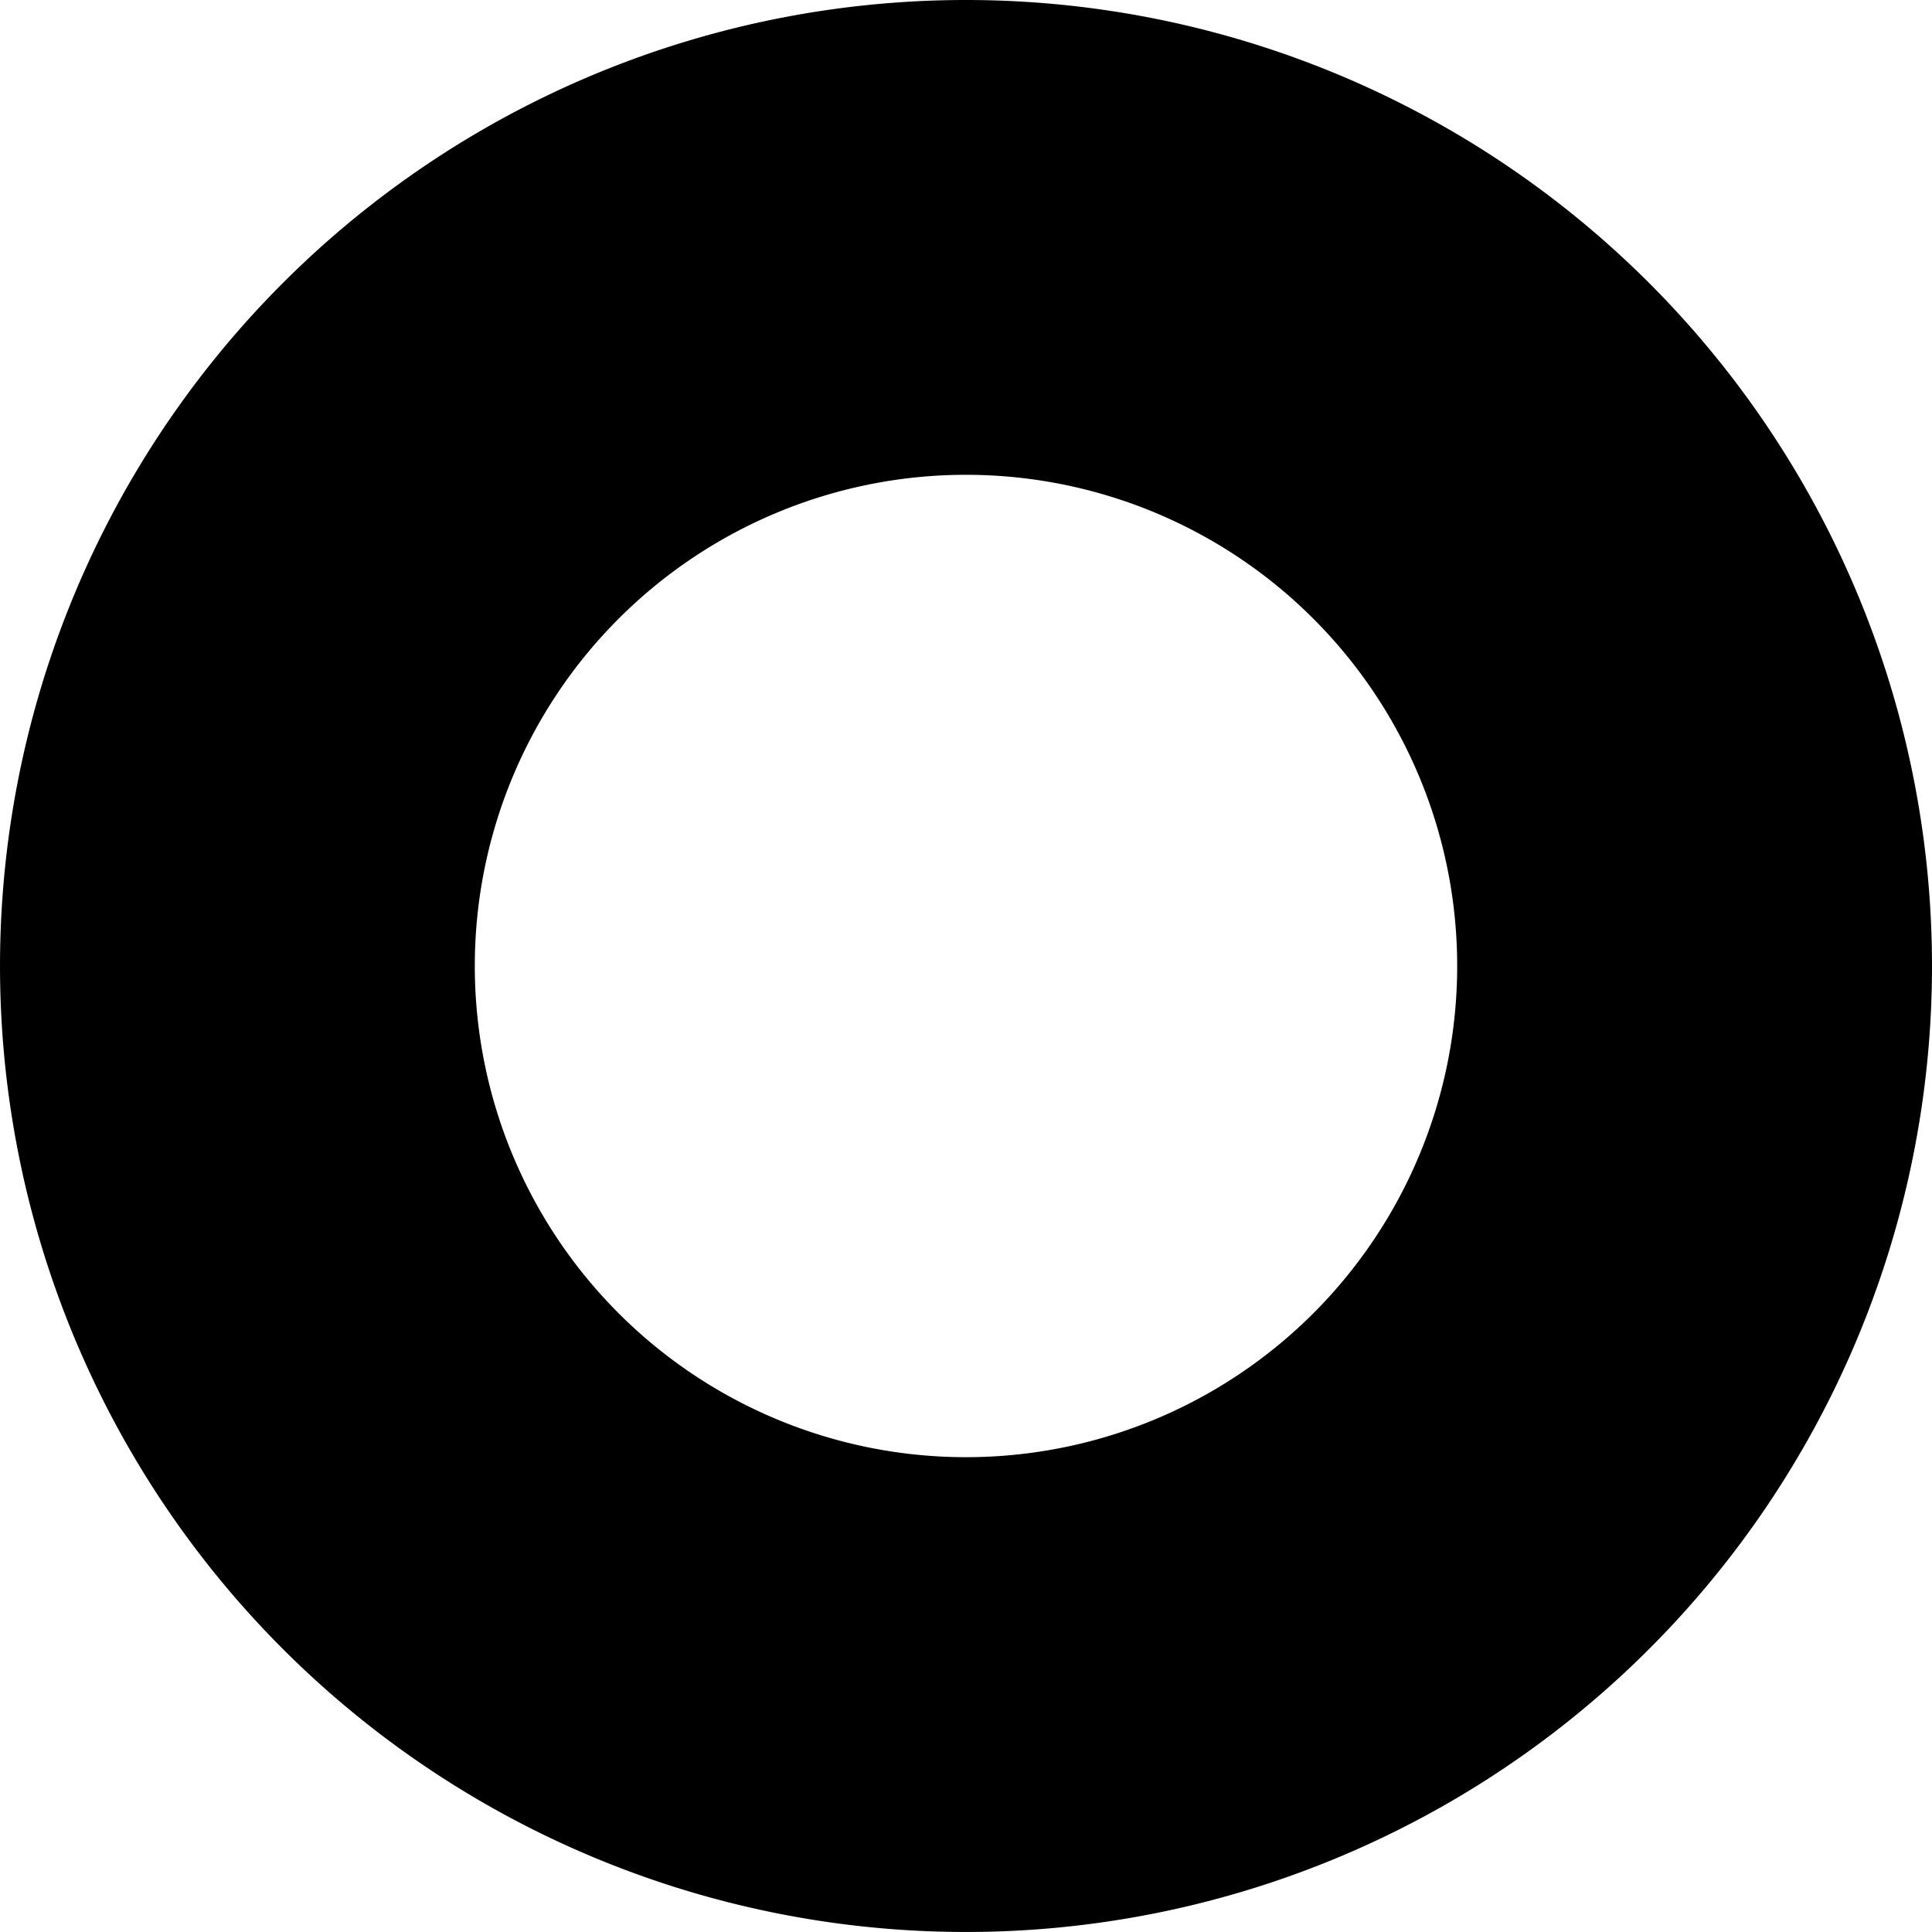
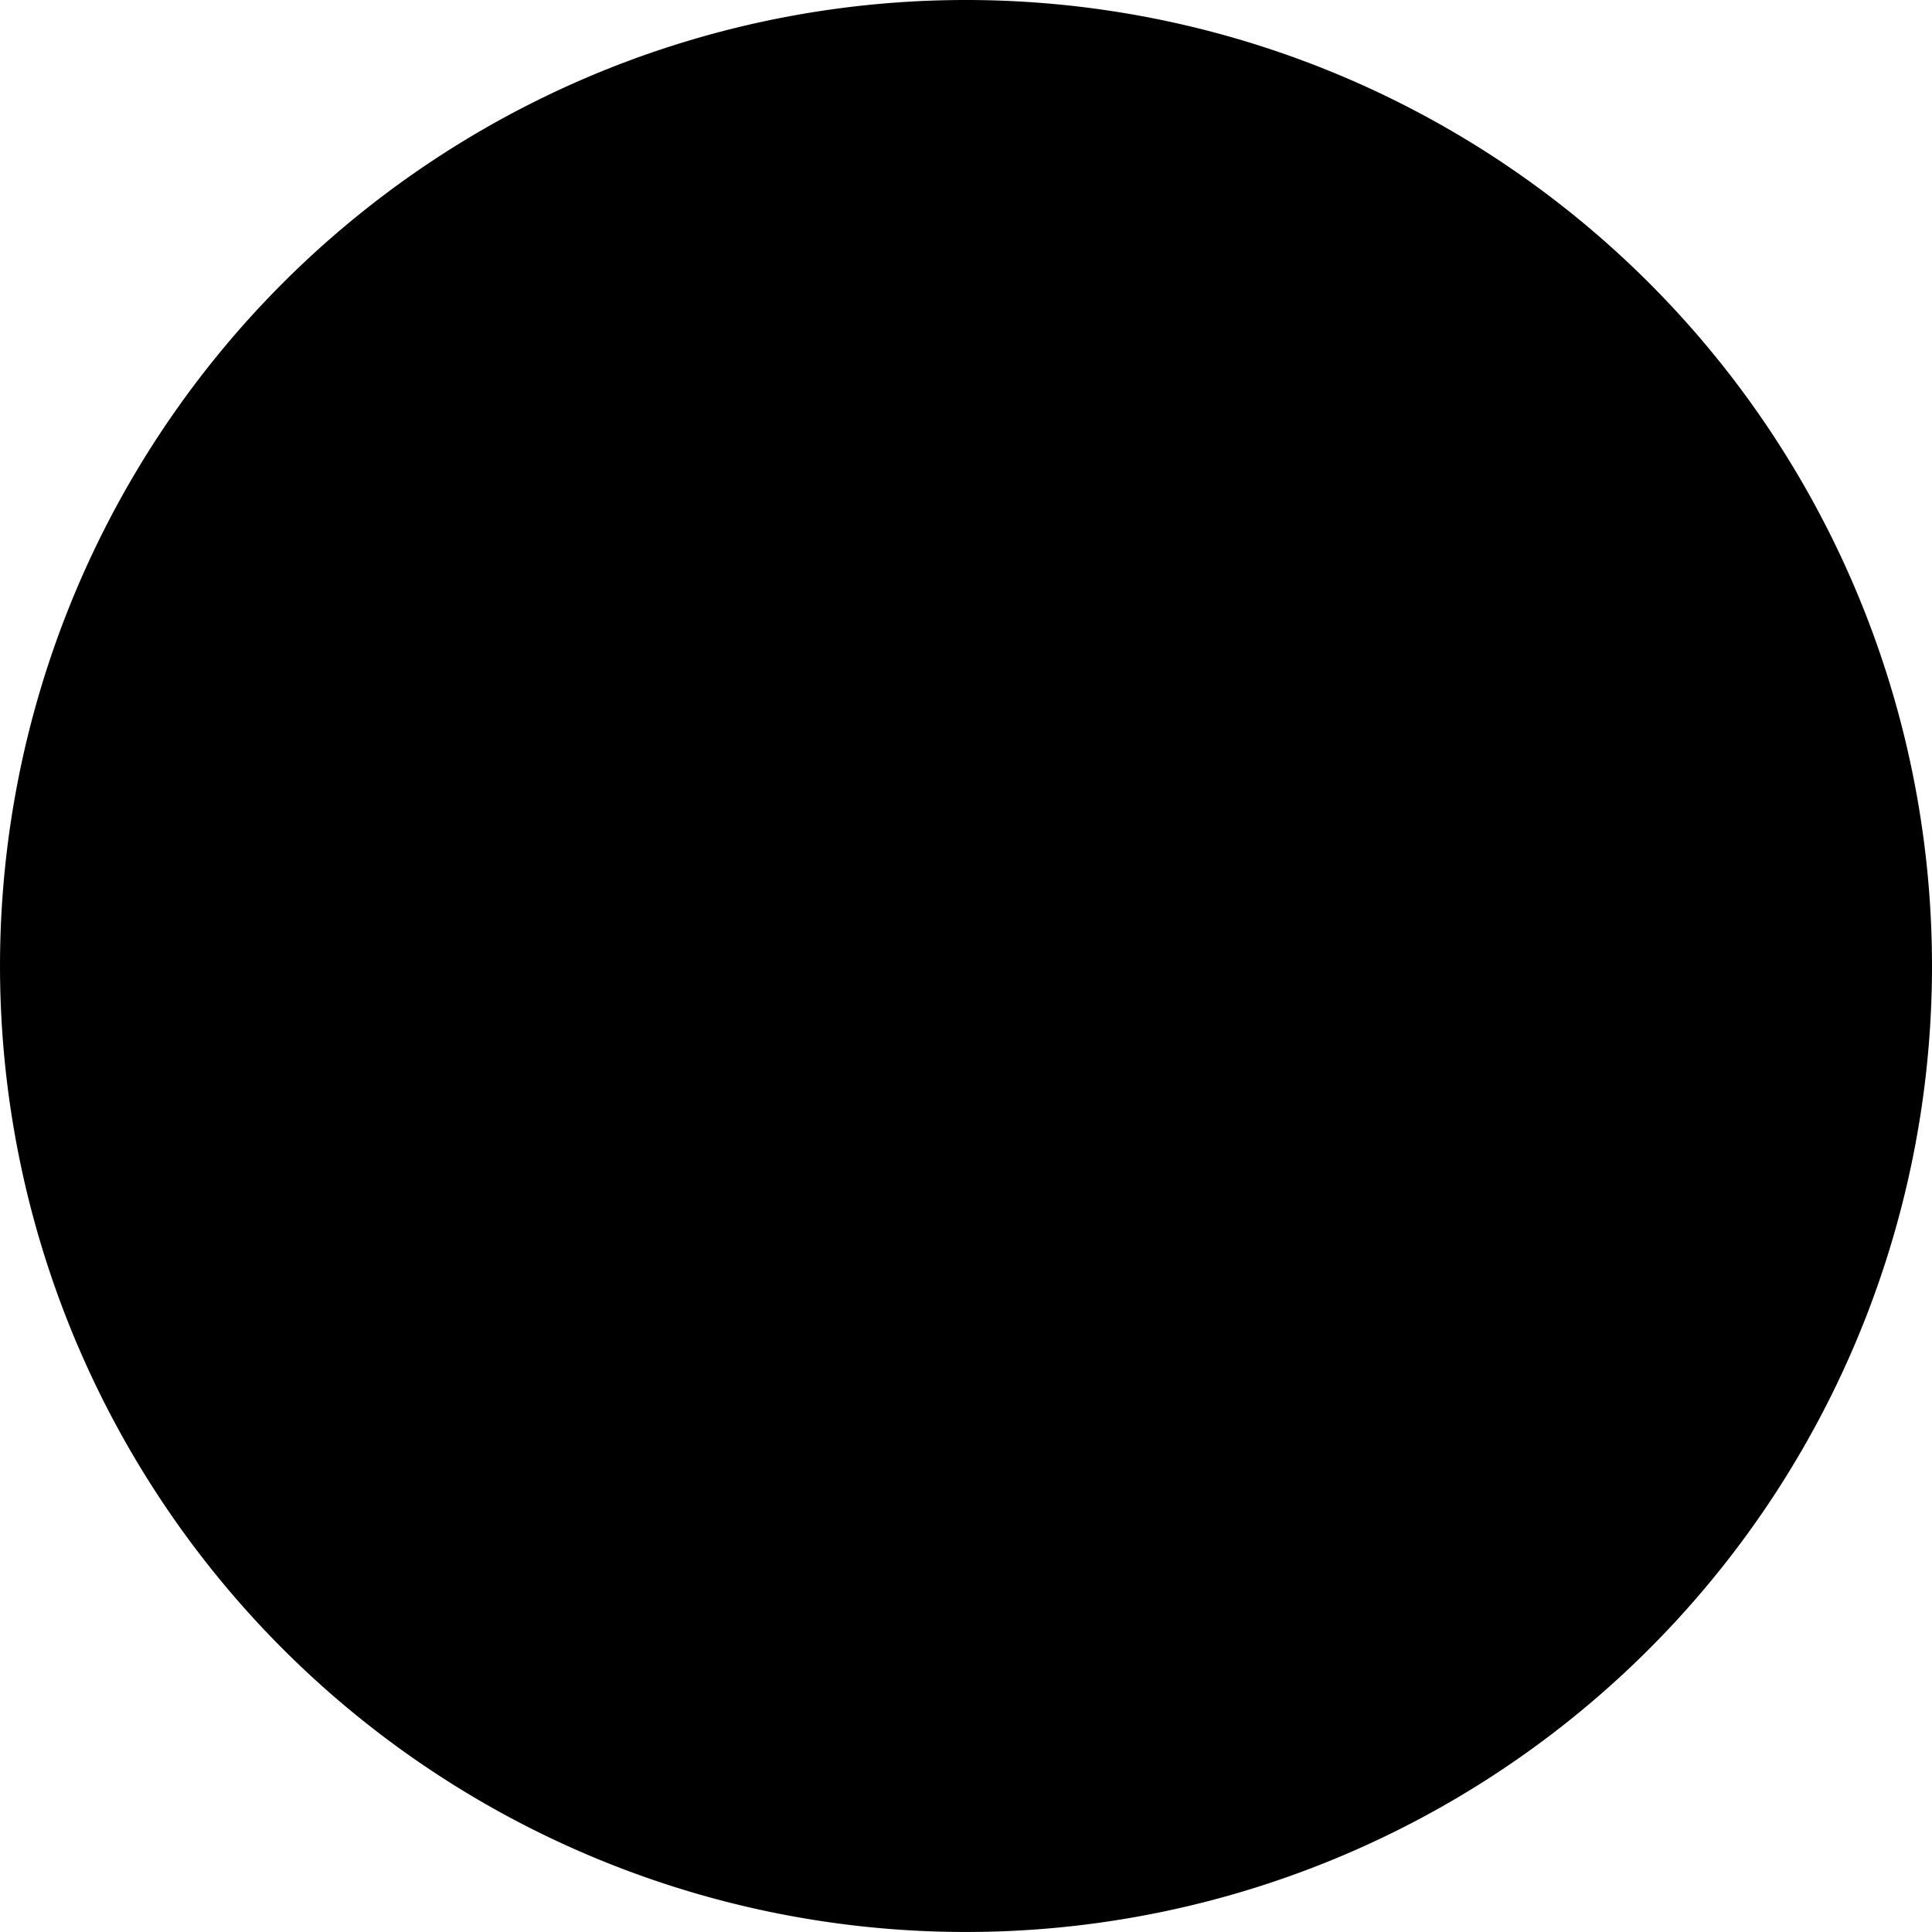
<svg xmlns="http://www.w3.org/2000/svg" viewBox="0 0 129.563 129.563">
-   <path d="M64.781 0a64.781 64.781 0 1064.782 64.781A64.782 64.782 0 0064.781 0zm0 97.721a32.94 32.94 0 1132.94-32.94 32.94 32.94 0 01-32.94 32.94z" />
+   <path d="M64.781 0a64.781 64.781 0 1064.782 64.781A64.782 64.782 0 0064.781 0zm0 97.721z" />
</svg>